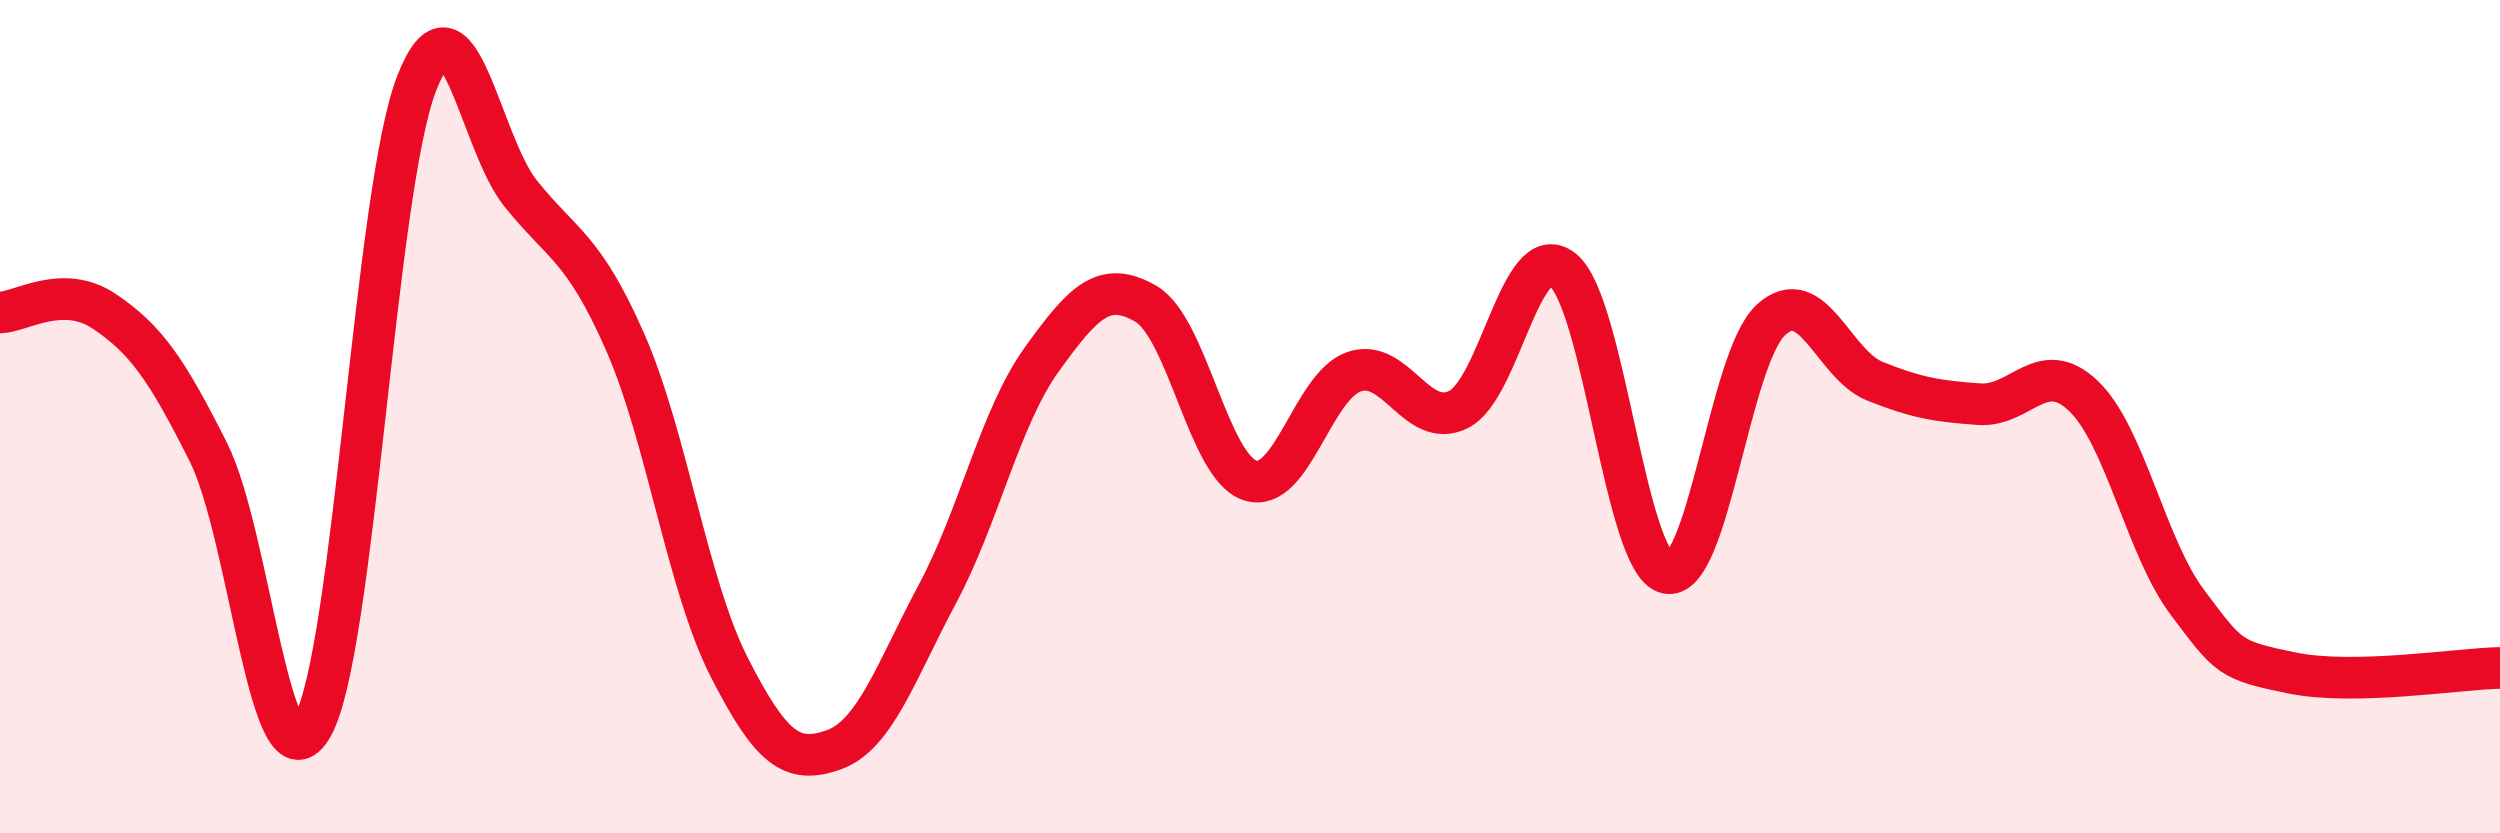
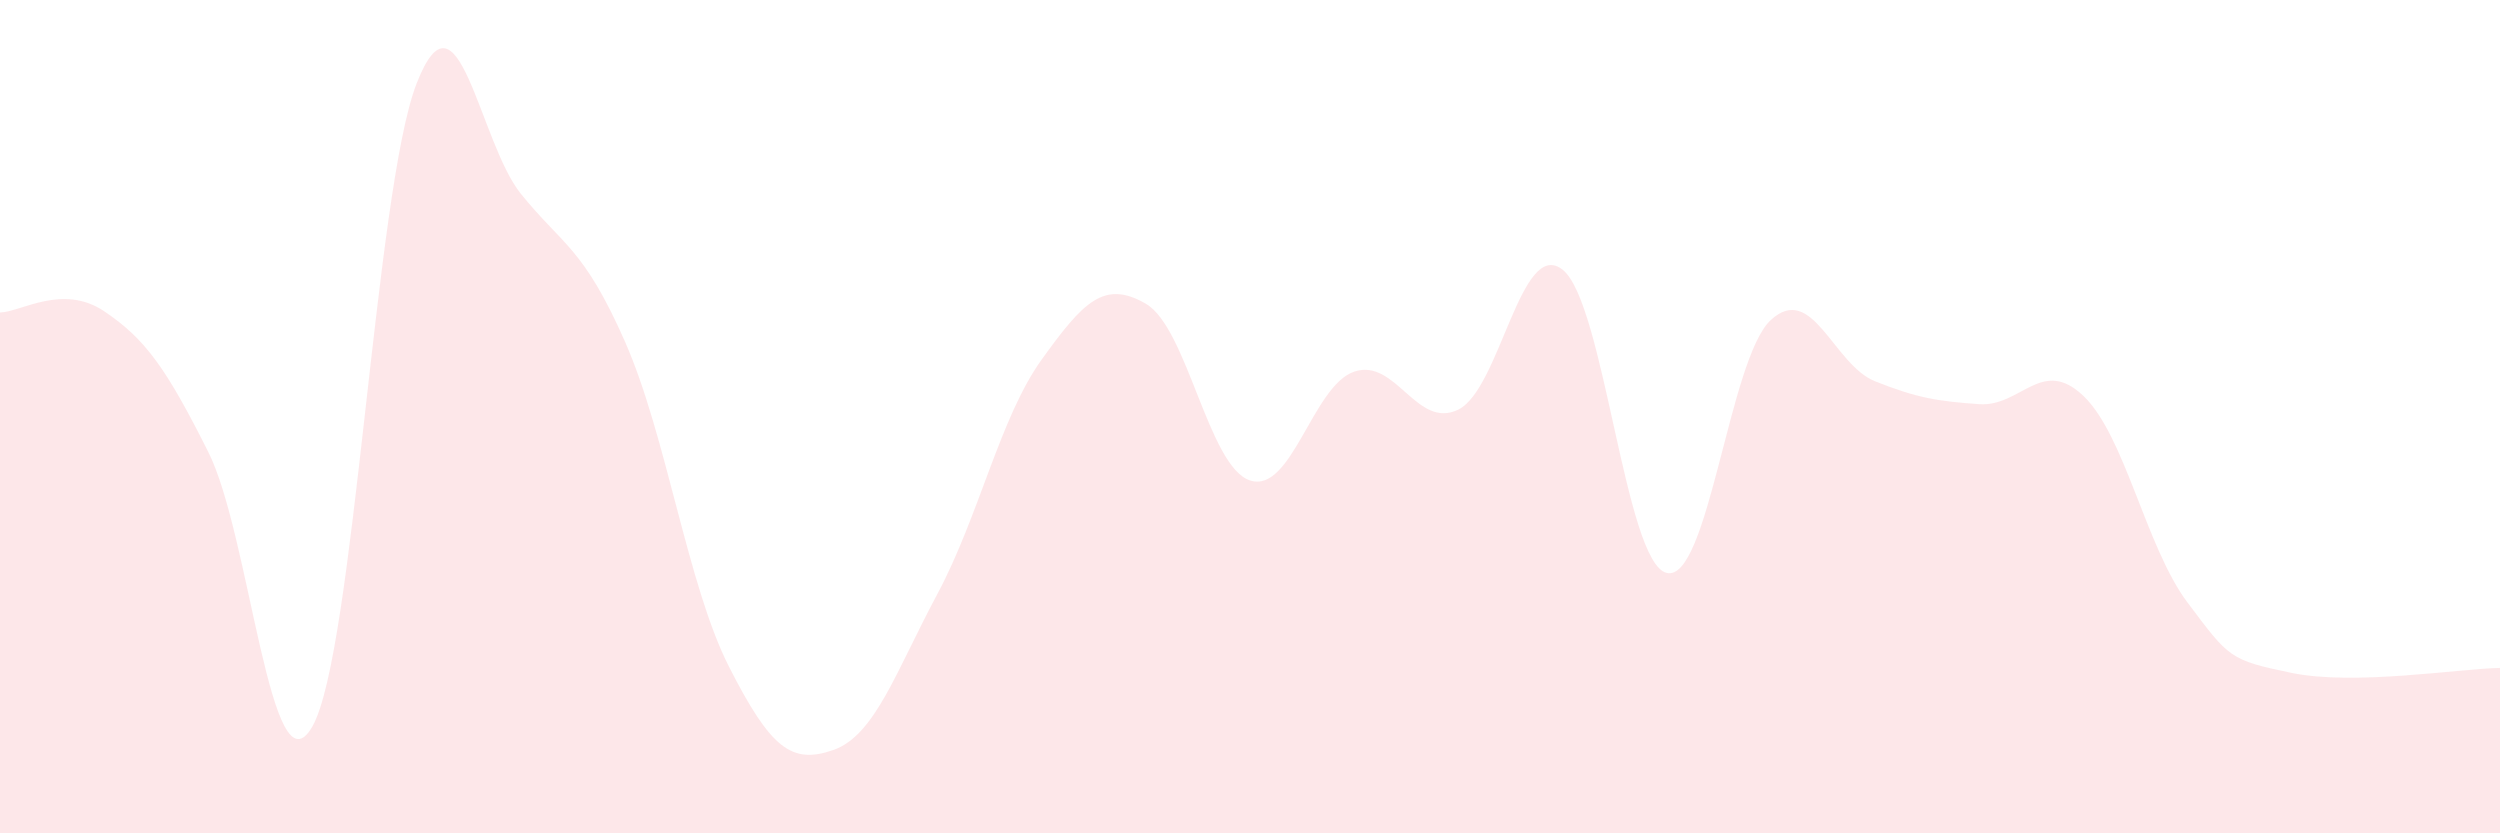
<svg xmlns="http://www.w3.org/2000/svg" width="60" height="20" viewBox="0 0 60 20">
  <path d="M 0,7.5 C 0.5,7.49 1.5,6.8 2.5,7.47 C 3.5,8.14 4,8.86 5,10.85 C 6,12.84 6.5,19.2 7.5,17.43 C 8.5,15.66 9,4.56 10,2 C 11,-0.56 11.5,3.41 12.5,4.65 C 13.5,5.89 14,5.93 15,8.2 C 16,10.47 16.5,14.05 17.5,16.01 C 18.5,17.97 19,18.35 20,18 C 21,17.65 21.5,16.12 22.5,14.25 C 23.5,12.38 24,10.02 25,8.63 C 26,7.24 26.5,6.71 27.5,7.29 C 28.5,7.87 29,11.2 30,11.53 C 31,11.86 31.5,9.26 32.5,8.92 C 33.5,8.58 34,10.32 35,9.83 C 36,9.34 36.5,5.69 37.5,6.47 C 38.5,7.25 39,13.51 40,13.75 C 41,13.99 41.5,8.6 42.5,7.68 C 43.5,6.76 44,8.75 45,9.15 C 46,9.55 46.5,9.63 47.5,9.7 C 48.5,9.77 49,8.55 50,9.5 C 51,10.45 51.5,13.13 52.5,14.46 C 53.5,15.79 53.5,15.84 55,16.15 C 56.5,16.46 59,16.05 60,16.03L60 20L0 20Z" fill="#EB0A25" opacity="0.1" stroke-linecap="round" stroke-linejoin="round" />
-   <path d="M 0,7.5 C 0.5,7.49 1.5,6.8 2.5,7.47 C 3.5,8.14 4,8.86 5,10.85 C 6,12.84 6.5,19.2 7.5,17.43 C 8.5,15.66 9,4.56 10,2 C 11,-0.56 11.5,3.41 12.5,4.65 C 13.5,5.89 14,5.93 15,8.2 C 16,10.47 16.5,14.05 17.5,16.01 C 18.5,17.97 19,18.35 20,18 C 21,17.65 21.5,16.12 22.5,14.25 C 23.5,12.38 24,10.02 25,8.63 C 26,7.24 26.5,6.71 27.5,7.29 C 28.5,7.87 29,11.2 30,11.53 C 31,11.86 31.5,9.26 32.5,8.92 C 33.5,8.58 34,10.32 35,9.83 C 36,9.34 36.5,5.69 37.5,6.47 C 38.5,7.25 39,13.51 40,13.75 C 41,13.99 41.5,8.6 42.5,7.68 C 43.5,6.76 44,8.75 45,9.15 C 46,9.55 46.5,9.63 47.5,9.7 C 48.5,9.77 49,8.55 50,9.5 C 51,10.45 51.5,13.13 52.5,14.46 C 53.5,15.79 53.5,15.84 55,16.15 C 56.5,16.46 59,16.05 60,16.03" stroke="#EB0A25" stroke-width="1" fill="none" stroke-linecap="round" stroke-linejoin="round" />
</svg>